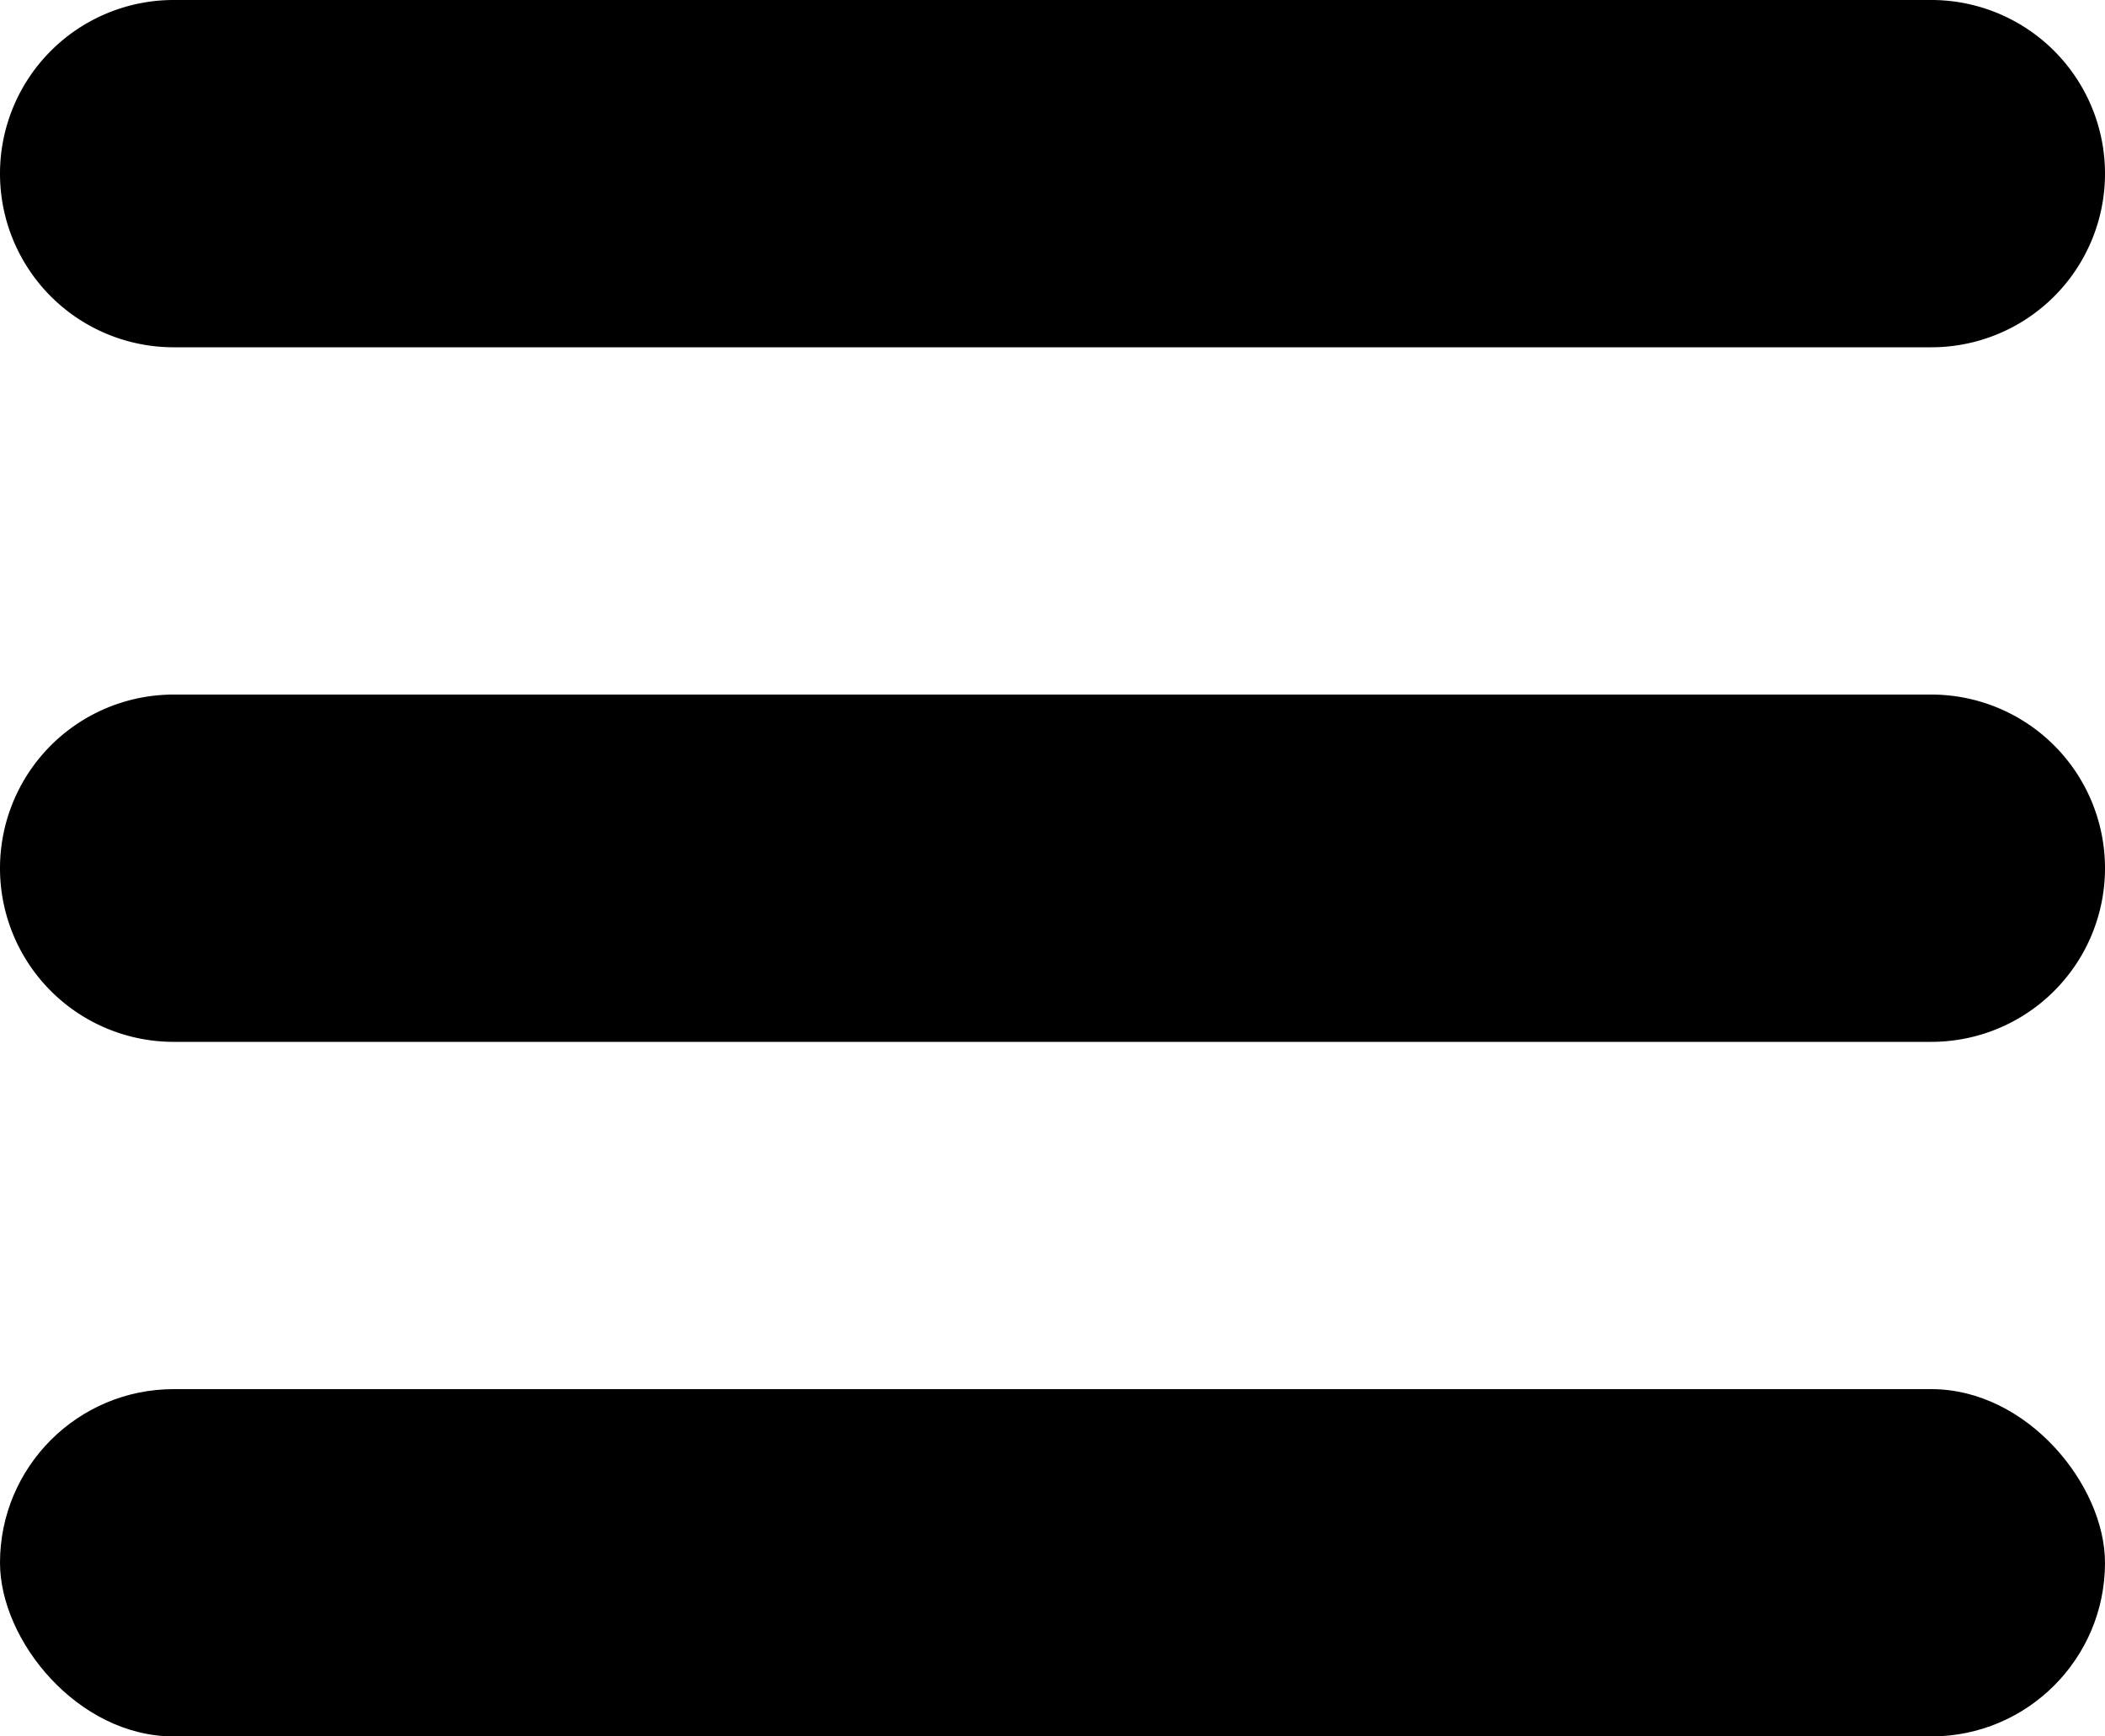
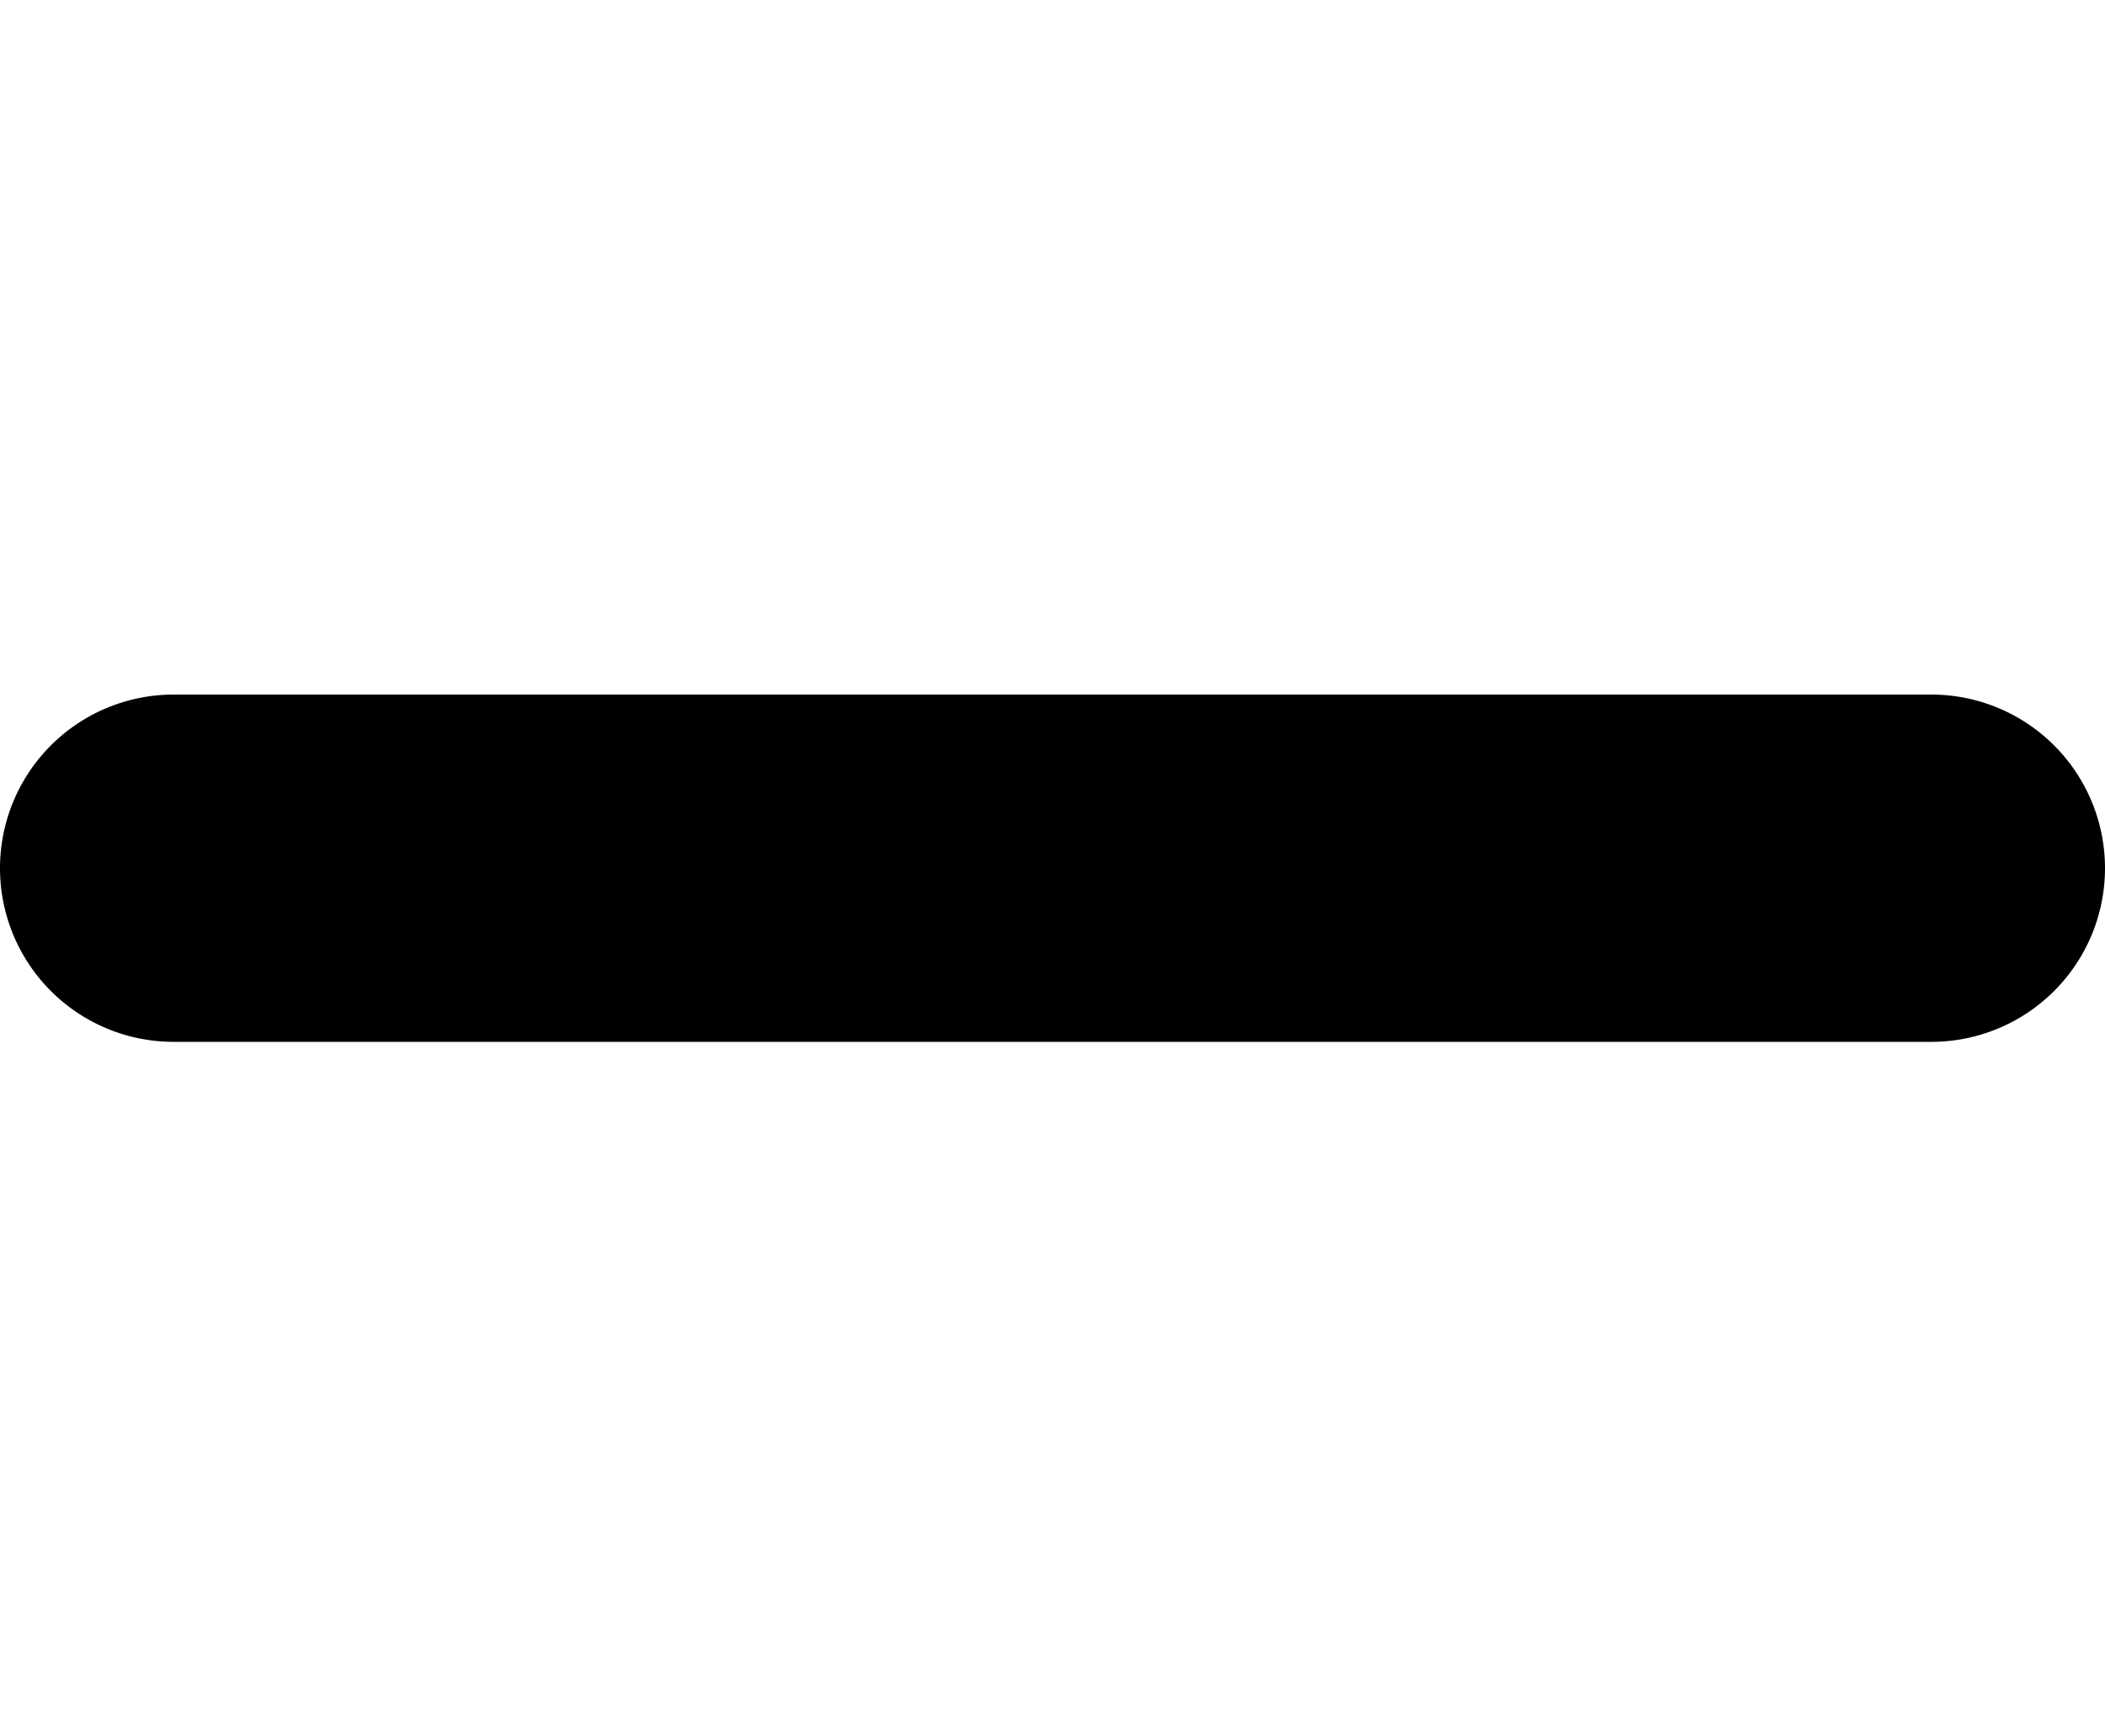
<svg xmlns="http://www.w3.org/2000/svg" id="menu" data-name="menu" viewBox="0 0 40 33">
  <g id="Symbols">
    <g id="desktopHD-_-barrasuperior" data-name="desktopHD-/-barrasuperior">
      <g id="Group-2-Copy">
-         <path id="Rectangle-24" d="M3.3,0H36.7A3.3,3.3,0,0,1,40,3.3h0a3.3,3.3,0,0,1-3.3,3.3H3.3A3.3,3.3,0,0,1,0,3.3H0A3.3,3.3,0,0,1,3.3,0Z" style="fill-rule:evenodd" />
-         <rect id="Rectangle-24-Copy-3" y="26.4" width="40" height="6.6" rx="3.3" />
        <path id="Rectangle-24-Copy-2" d="M0,16.5a3.3,3.3,0,0,1,3.3-3.3H36.7A3.3,3.3,0,0,1,40,16.5h0a3.3,3.3,0,0,1-3.3,3.3H3.3A3.3,3.3,0,0,1,0,16.5Z" style="fill-rule:evenodd" />
      </g>
    </g>
  </g>
</svg>